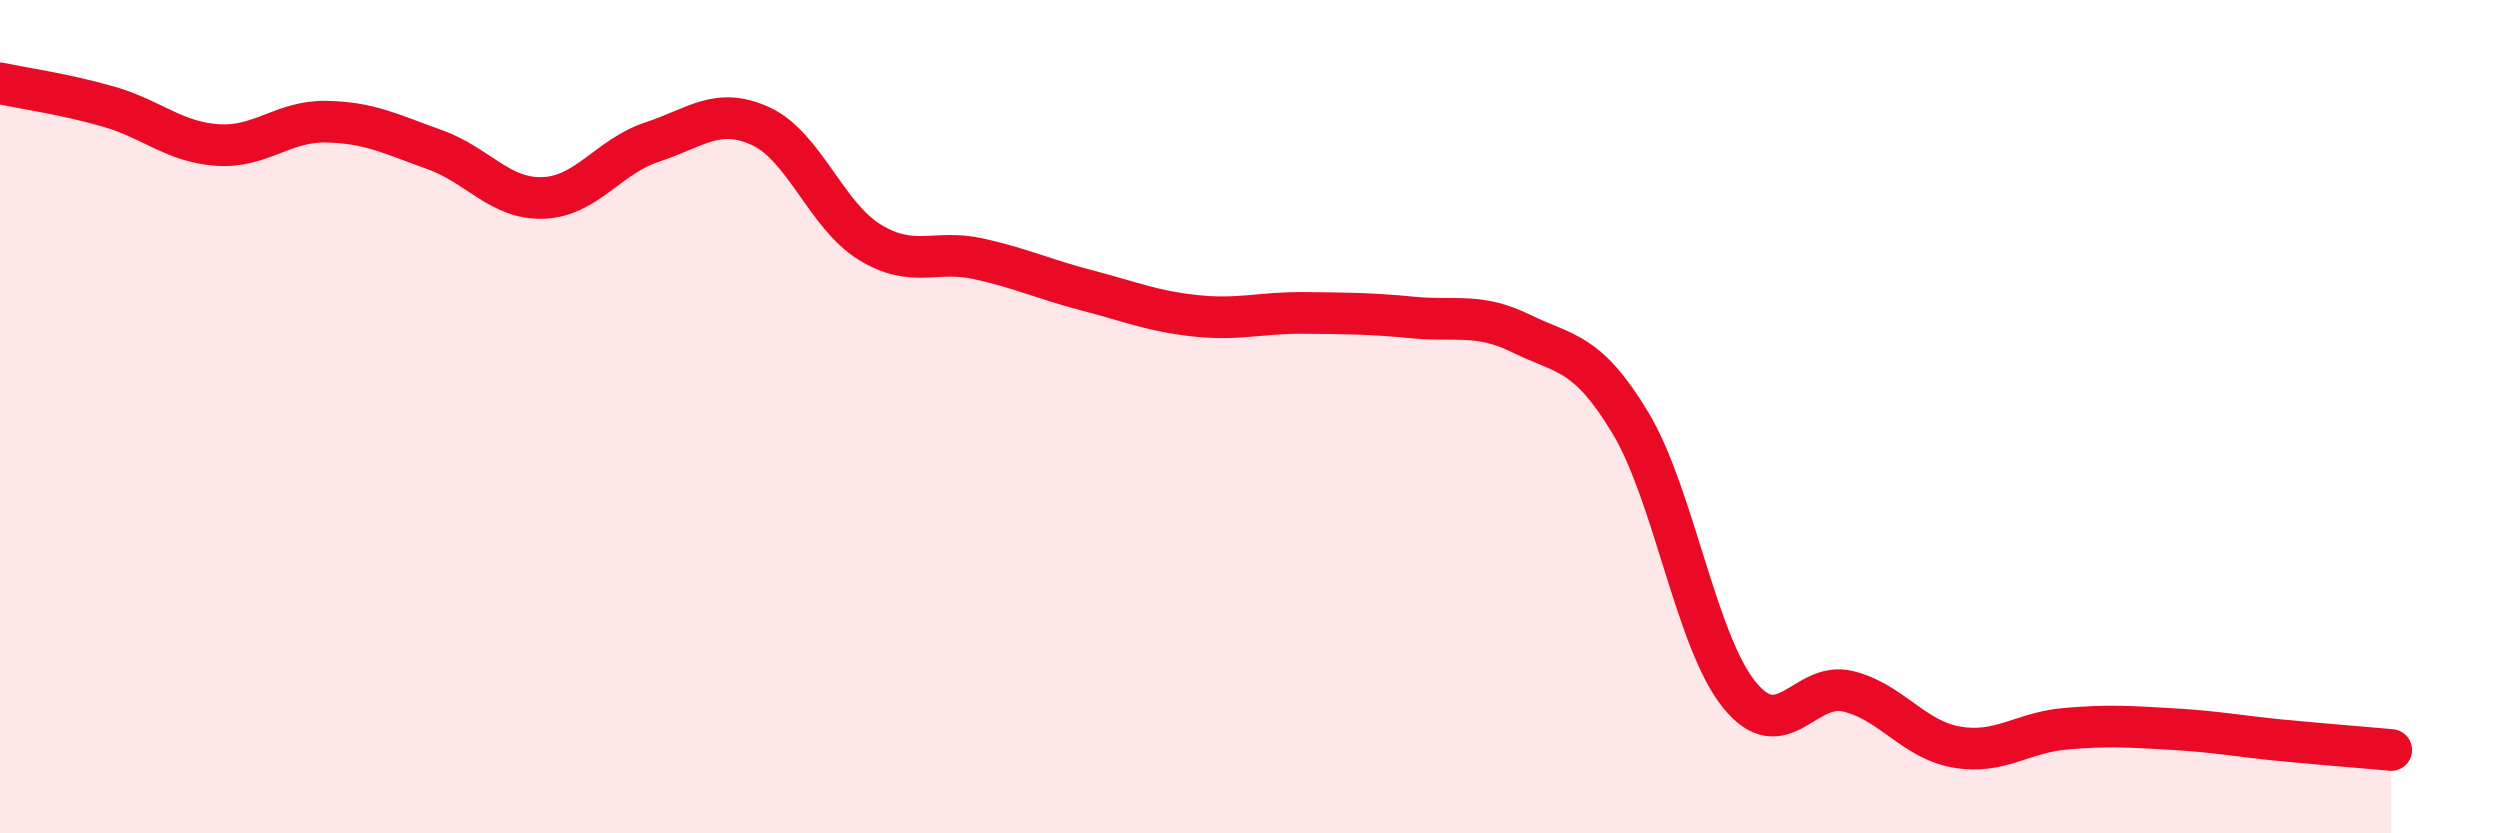
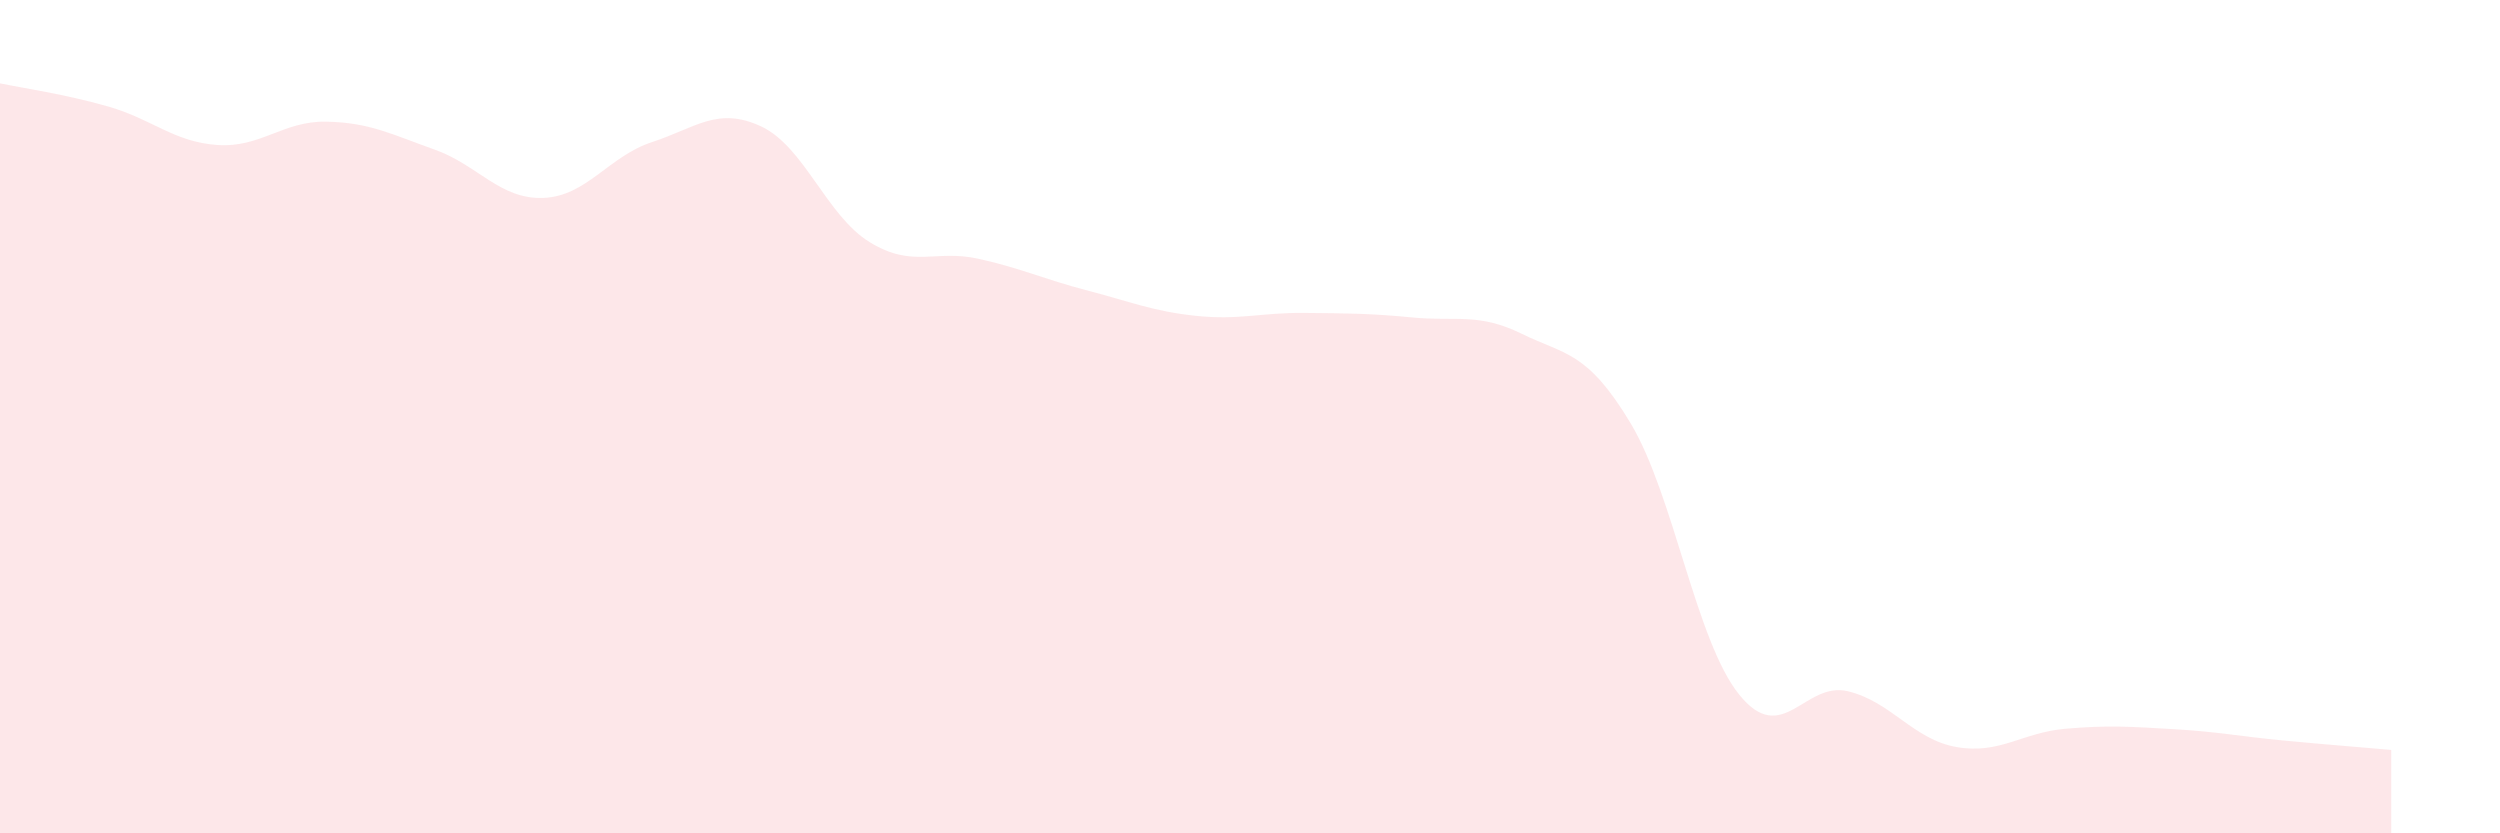
<svg xmlns="http://www.w3.org/2000/svg" width="60" height="20" viewBox="0 0 60 20">
  <path d="M 0,2 C 0.52,2.11 1.57,2.26 2.61,2.56 C 3.65,2.86 4.18,3.41 5.22,3.48 C 6.26,3.55 6.79,2.9 7.83,2.92 C 8.87,2.94 9.39,3.22 10.43,3.59 C 11.47,3.96 12,4.79 13.04,4.75 C 14.08,4.71 14.61,3.75 15.65,3.41 C 16.69,3.07 17.22,2.55 18.26,3.03 C 19.3,3.51 19.83,5.17 20.87,5.81 C 21.91,6.45 22.44,5.98 23.48,6.21 C 24.52,6.44 25.05,6.7 26.09,6.97 C 27.13,7.24 27.66,7.47 28.7,7.58 C 29.74,7.69 30.26,7.5 31.3,7.51 C 32.34,7.52 32.87,7.52 33.91,7.62 C 34.95,7.72 35.48,7.5 36.52,8.01 C 37.56,8.52 38.09,8.42 39.13,10.15 C 40.17,11.88 40.7,15.38 41.74,16.67 C 42.78,17.96 43.31,16.34 44.35,16.59 C 45.39,16.84 45.92,17.75 46.96,17.93 C 48,18.11 48.53,17.58 49.57,17.49 C 50.61,17.4 51.13,17.44 52.17,17.5 C 53.21,17.56 53.74,17.67 54.78,17.77 C 55.82,17.87 56.87,17.95 57.39,18L57.39 20L0 20Z" fill="#EB0A25" opacity="0.1" stroke-linecap="round" stroke-linejoin="round" />
-   <path d="M 0,2 C 0.52,2.11 1.57,2.26 2.61,2.56 C 3.65,2.86 4.18,3.41 5.22,3.48 C 6.26,3.55 6.79,2.9 7.83,2.92 C 8.87,2.94 9.39,3.22 10.43,3.59 C 11.47,3.96 12,4.79 13.04,4.75 C 14.08,4.71 14.61,3.75 15.65,3.41 C 16.69,3.07 17.22,2.55 18.26,3.03 C 19.3,3.51 19.83,5.17 20.87,5.81 C 21.91,6.45 22.44,5.98 23.48,6.21 C 24.52,6.44 25.05,6.7 26.09,6.97 C 27.13,7.24 27.66,7.47 28.7,7.58 C 29.74,7.69 30.26,7.5 31.3,7.51 C 32.34,7.52 32.87,7.52 33.91,7.62 C 34.95,7.72 35.48,7.5 36.52,8.01 C 37.56,8.52 38.09,8.42 39.13,10.15 C 40.17,11.88 40.7,15.38 41.74,16.67 C 42.78,17.96 43.31,16.34 44.35,16.59 C 45.39,16.84 45.92,17.75 46.96,17.93 C 48,18.11 48.53,17.58 49.57,17.49 C 50.61,17.4 51.13,17.44 52.17,17.5 C 53.21,17.56 53.74,17.67 54.78,17.77 C 55.82,17.87 56.87,17.95 57.39,18" stroke="#EB0A25" stroke-width="1" fill="none" stroke-linecap="round" stroke-linejoin="round" />
</svg>